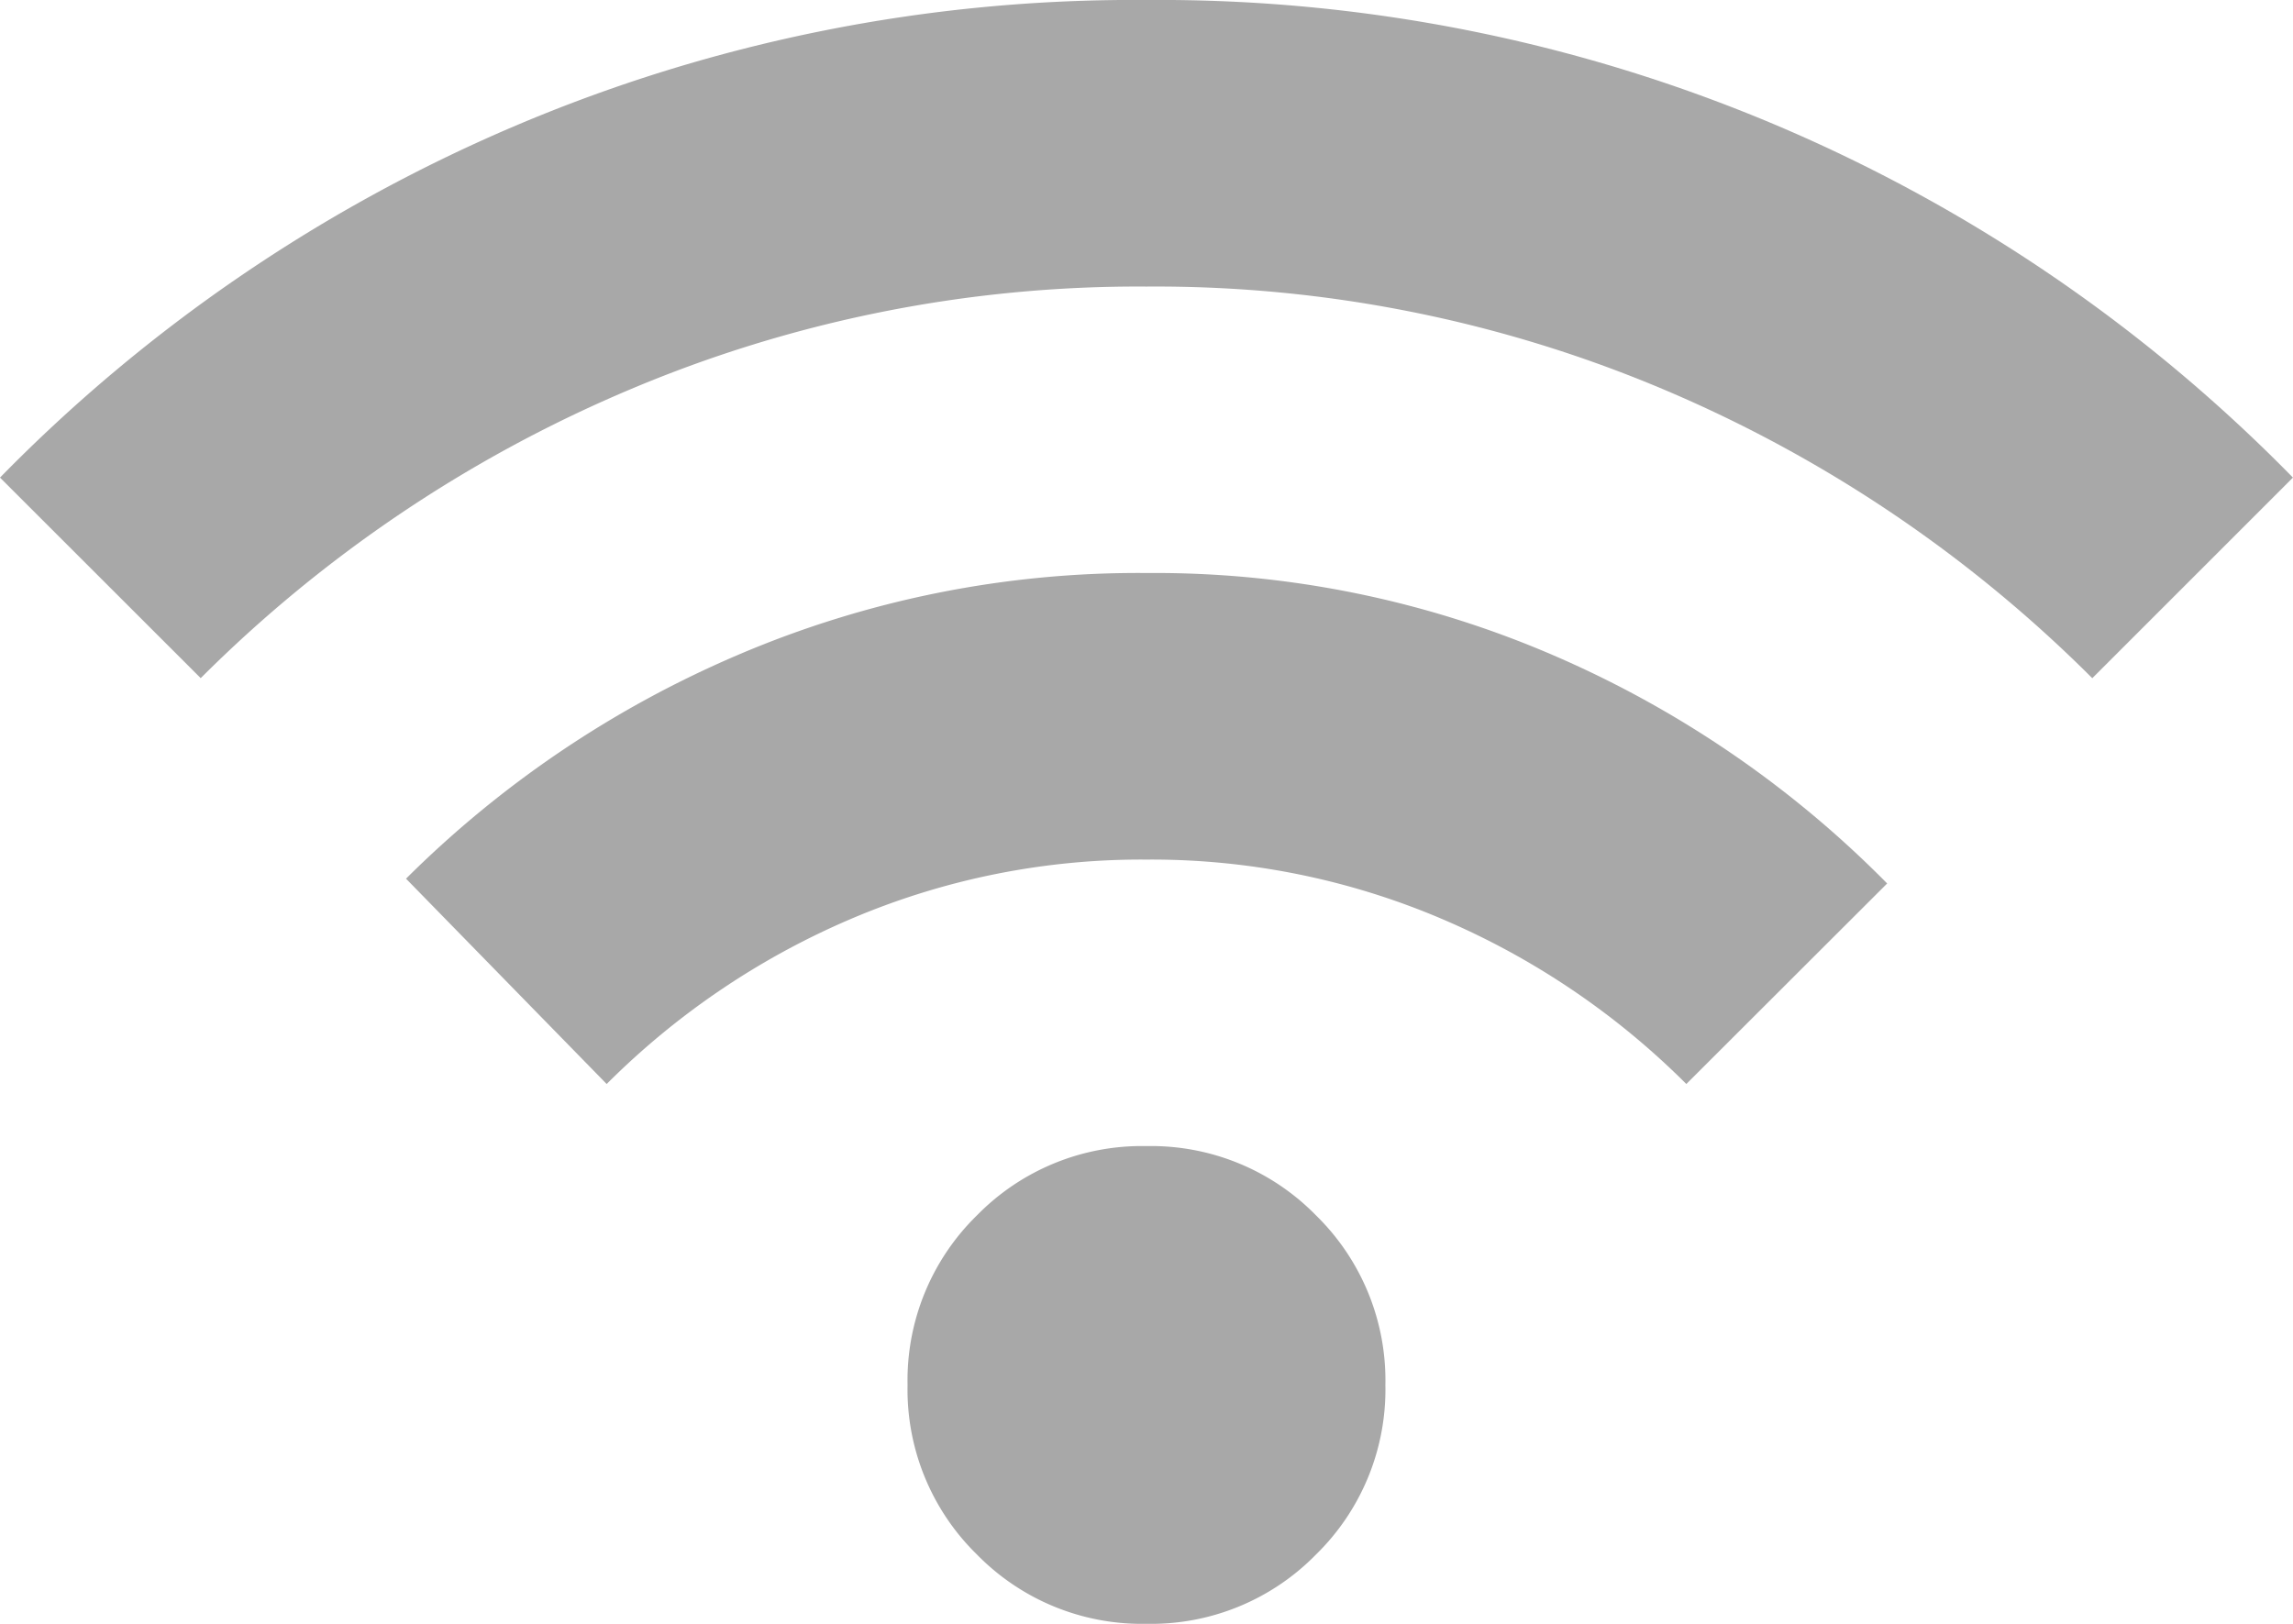
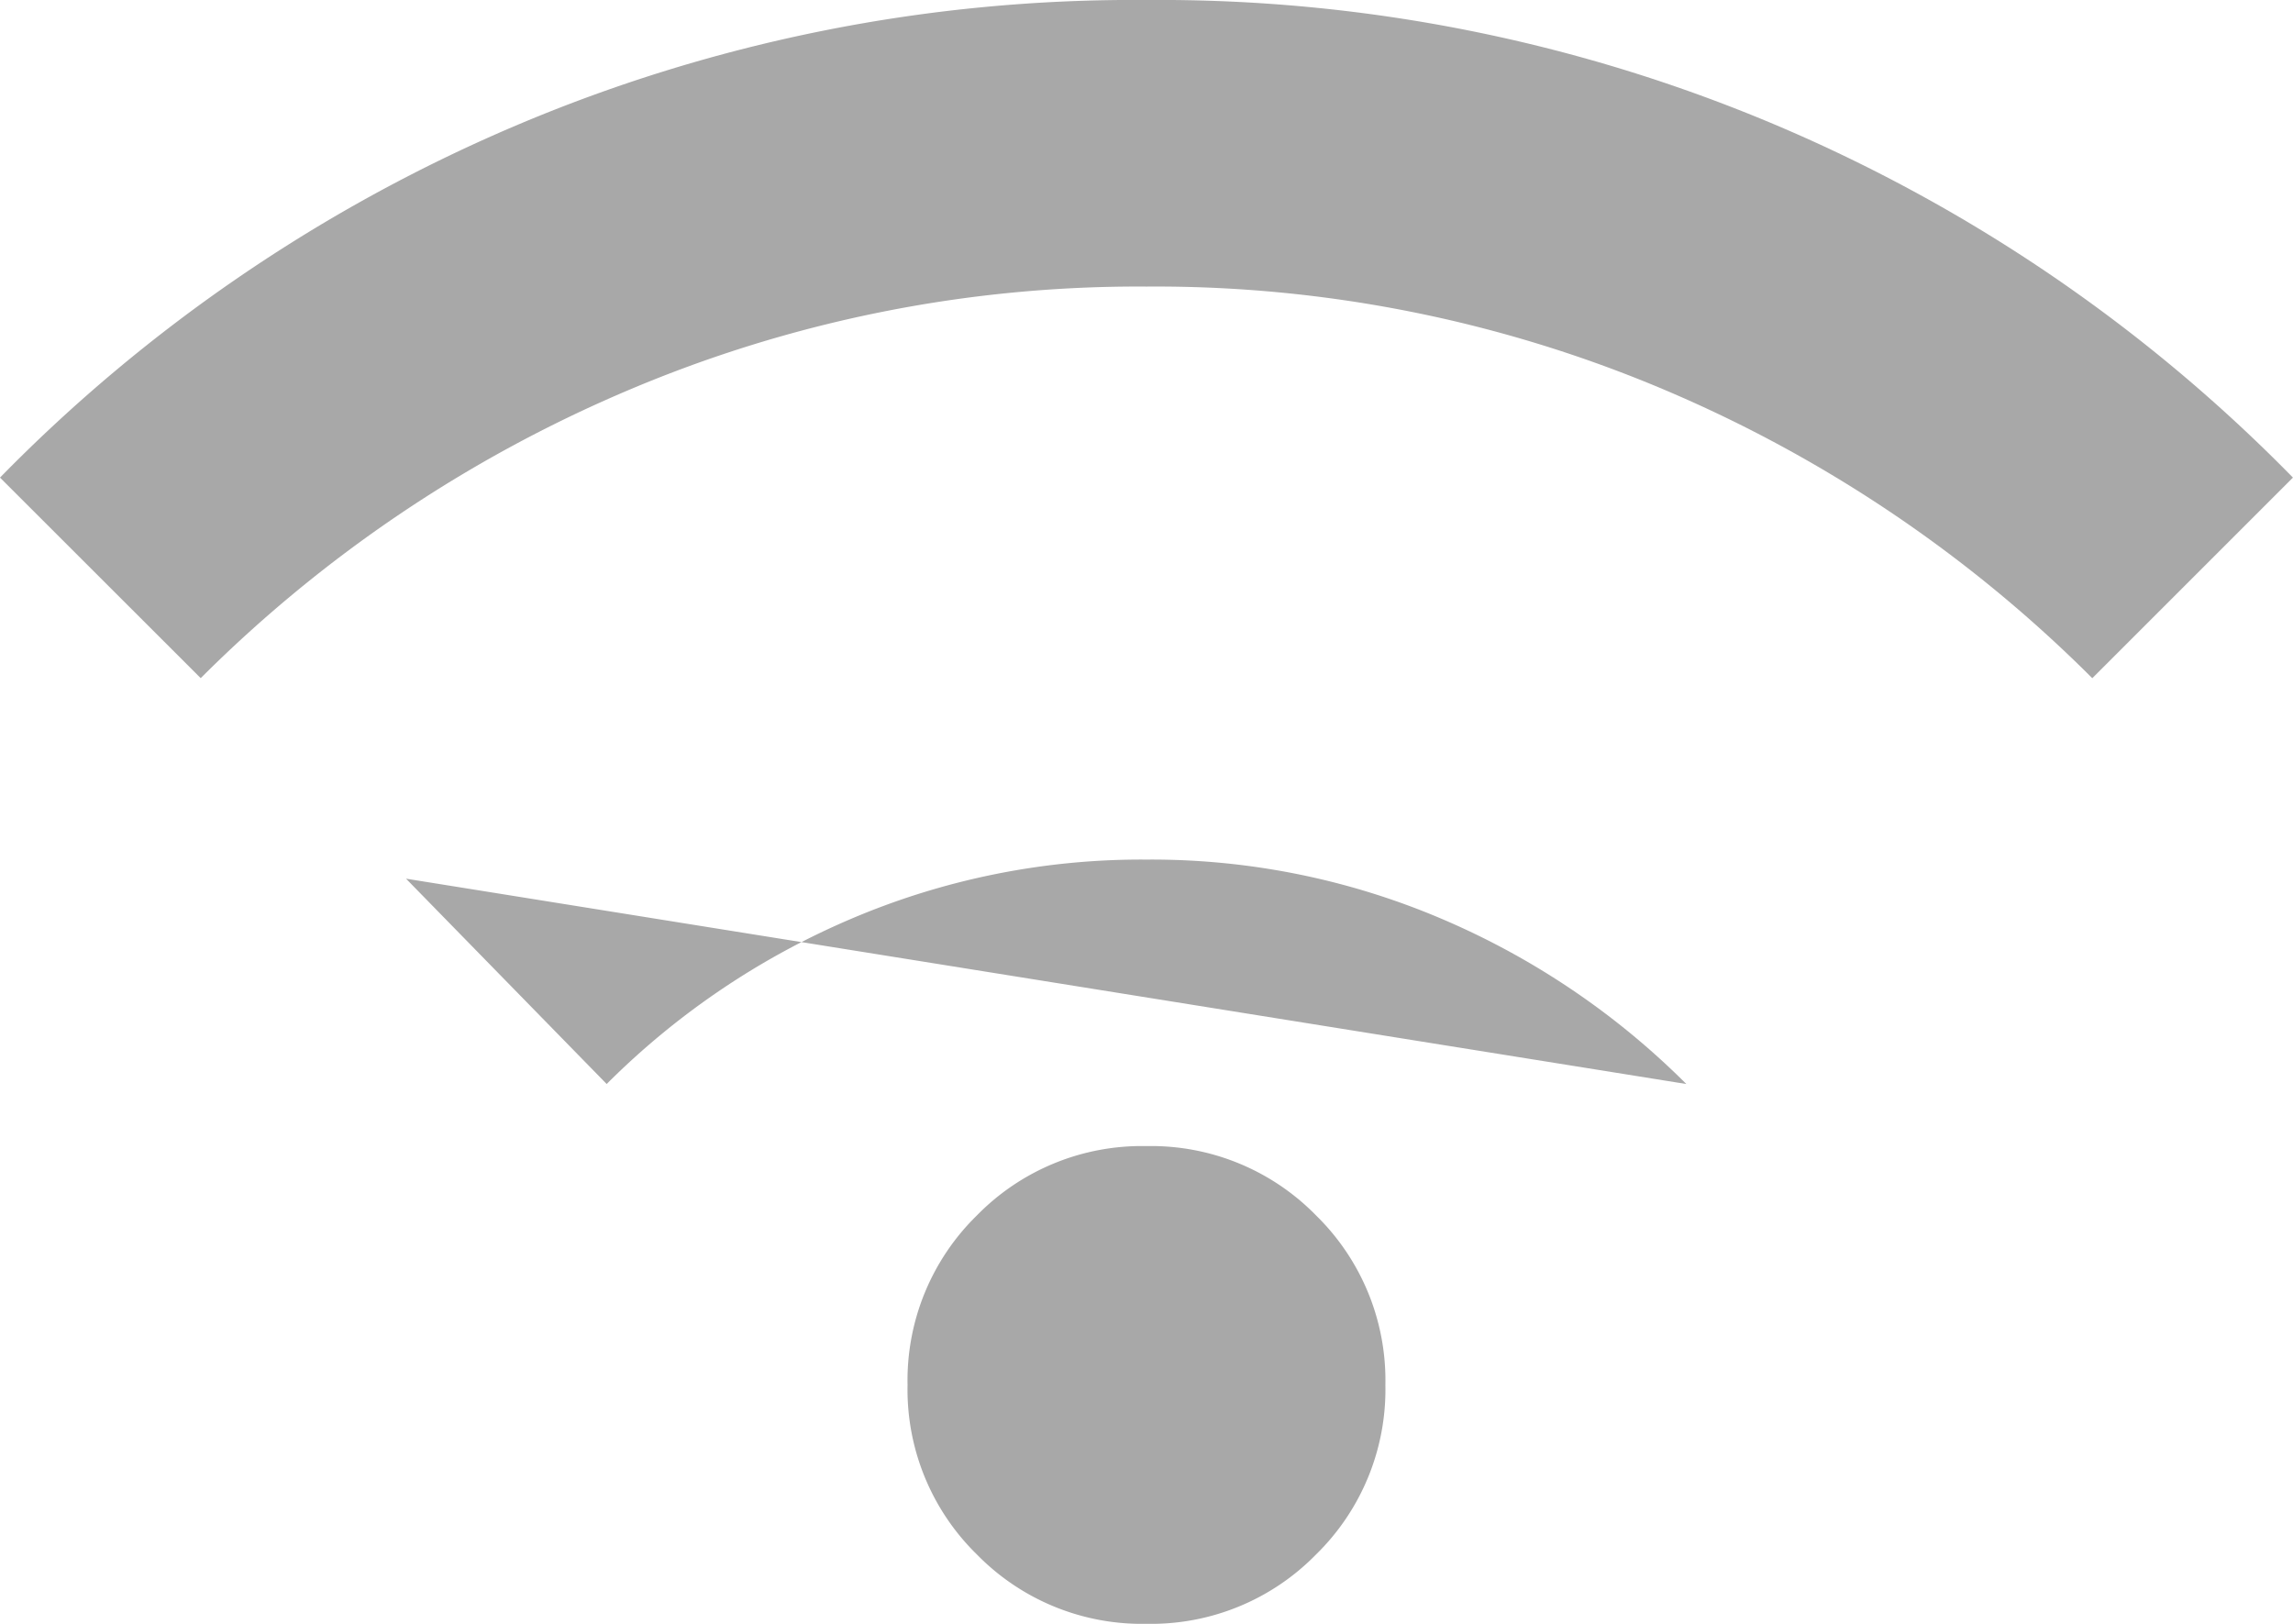
<svg xmlns="http://www.w3.org/2000/svg" width="36.375" height="25.765" viewBox="0 0 36.375 25.765">
-   <path id="wifi_24dp_FILL0_wght400_GRAD0_opsz24" d="M18.187-774.235a3.658,3.658,0,0,1-2.69-1.1,3.659,3.659,0,0,1-1.1-2.69,3.659,3.659,0,0,1,1.1-2.69,3.659,3.659,0,0,1,2.69-1.1,3.659,3.659,0,0,1,2.69,1.1,3.659,3.659,0,0,1,1.1,2.69,3.659,3.659,0,0,1-1.1,2.69A3.658,3.658,0,0,1,18.187-774.235ZM9.624-782.8l-3.183-3.258a16.8,16.8,0,0,1,5.248-3.543,16.145,16.145,0,0,1,6.5-1.307,15.948,15.948,0,0,1,6.5,1.326,16.743,16.743,0,0,1,5.248,3.6L26.751-782.8a12.3,12.3,0,0,0-3.865-2.614,11.743,11.743,0,0,0-4.7-.947,11.743,11.743,0,0,0-4.7.947A12.3,12.3,0,0,0,9.624-782.8Zm-6.441-6.441L0-792.422a25.273,25.273,0,0,1,8.146-5.57A25.1,25.1,0,0,1,18.187-800a25.1,25.1,0,0,1,10.041,2.008,25.273,25.273,0,0,1,8.146,5.57l-3.183,3.183a21.384,21.384,0,0,0-6.763-4.566,20.7,20.7,0,0,0-8.241-1.648A20.7,20.7,0,0,0,9.946-793.8,21.384,21.384,0,0,0,3.183-789.239Z" transform="translate(0 800)" fill="#a8a8a8" />
+   <path id="wifi_24dp_FILL0_wght400_GRAD0_opsz24" d="M18.187-774.235a3.658,3.658,0,0,1-2.69-1.1,3.659,3.659,0,0,1-1.1-2.69,3.659,3.659,0,0,1,1.1-2.69,3.659,3.659,0,0,1,2.69-1.1,3.659,3.659,0,0,1,2.69,1.1,3.659,3.659,0,0,1,1.1,2.69,3.659,3.659,0,0,1-1.1,2.69A3.658,3.658,0,0,1,18.187-774.235ZM9.624-782.8l-3.183-3.258L26.751-782.8a12.3,12.3,0,0,0-3.865-2.614,11.743,11.743,0,0,0-4.7-.947,11.743,11.743,0,0,0-4.7.947A12.3,12.3,0,0,0,9.624-782.8Zm-6.441-6.441L0-792.422a25.273,25.273,0,0,1,8.146-5.57A25.1,25.1,0,0,1,18.187-800a25.1,25.1,0,0,1,10.041,2.008,25.273,25.273,0,0,1,8.146,5.57l-3.183,3.183a21.384,21.384,0,0,0-6.763-4.566,20.7,20.7,0,0,0-8.241-1.648A20.7,20.7,0,0,0,9.946-793.8,21.384,21.384,0,0,0,3.183-789.239Z" transform="translate(0 800)" fill="#a8a8a8" />
</svg>